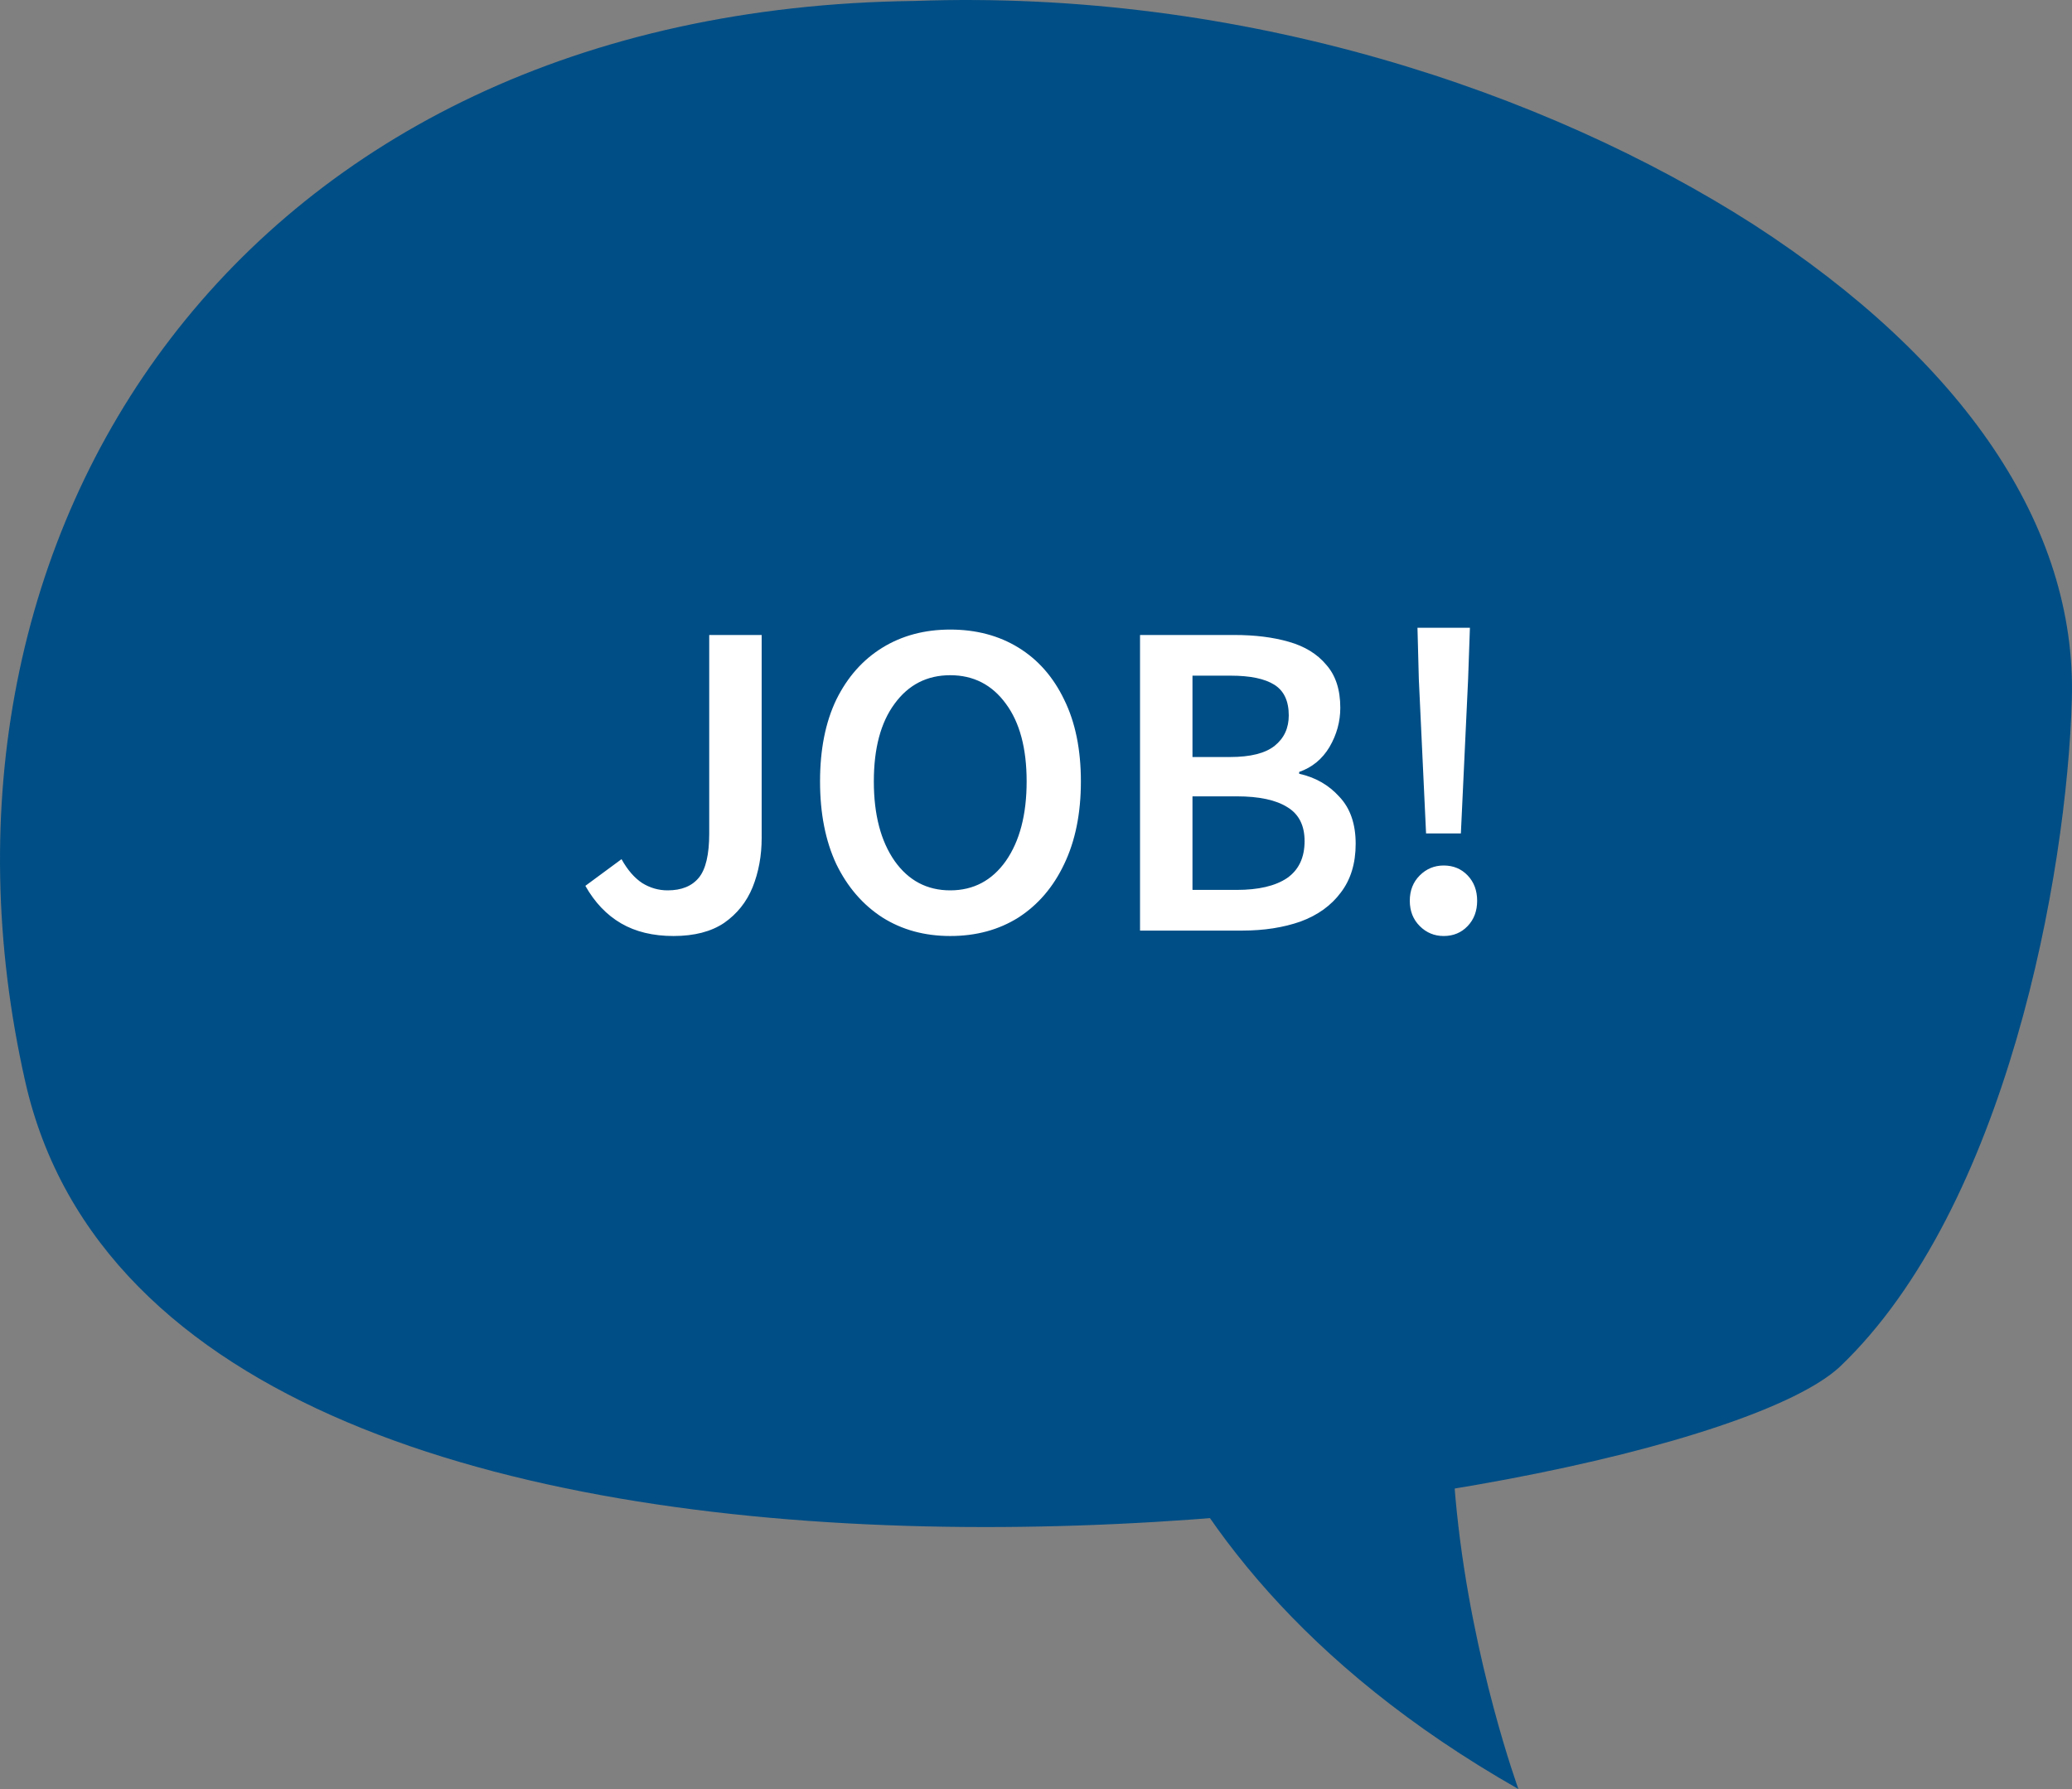
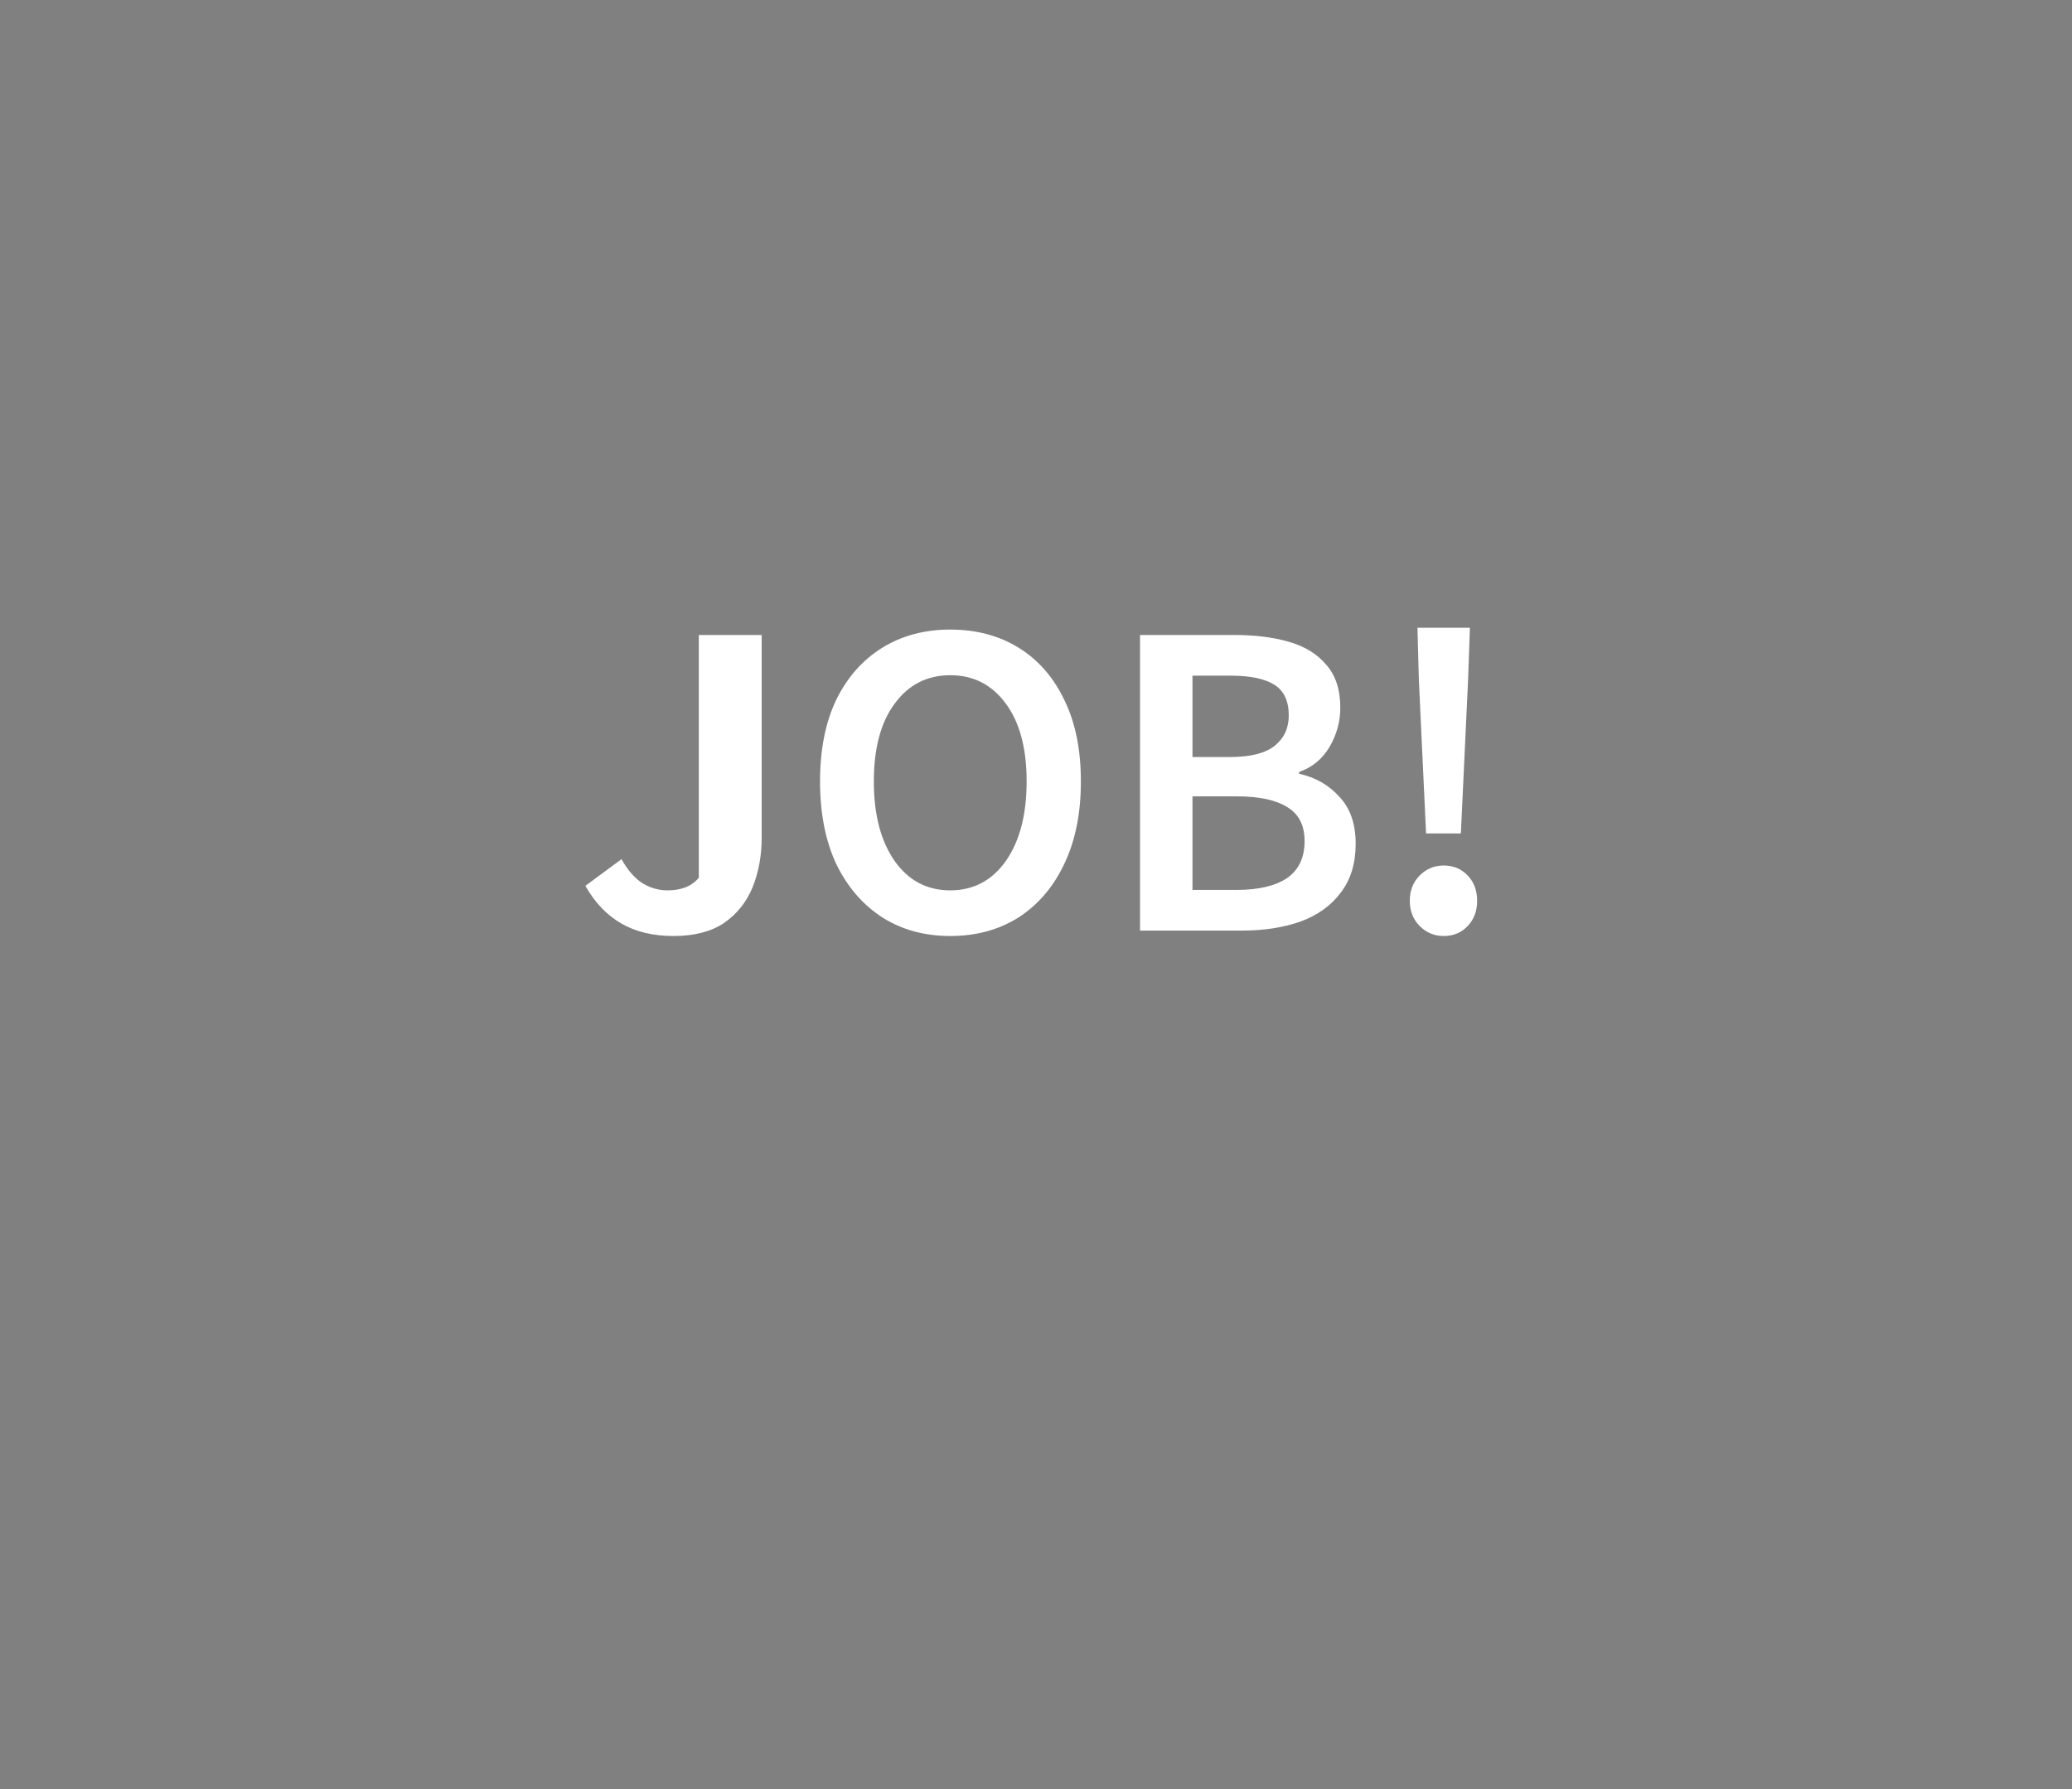
<svg xmlns="http://www.w3.org/2000/svg" width="110" height="95" viewBox="0 0 110 95" fill="none">
  <rect x="0" y="0" width="110" height="95" fill="#808080" stroke="none" />
-   <path d="M48.575 0.05C66.016 -0.58 82.076 4.87 93.091 11.92C104.199 19.114 110.252 27.919 109.992 37.126C109.732 46.415 106.525 64.148 97.669 72.581C88.72 80.88 9.125 91.914 1.339 57.429C-5.254 28.238 12.82 0.473 48.575 0.05Z" fill="#004E86" />
-   <path d="M58.209 63.539C58.209 63.539 57.399 81.788 80.612 95C80.612 95 70.874 68.359 83.675 57.356C91.357 50.75 58.209 63.539 58.209 63.539Z" fill="#004E86" />
-   <path d="M35.756 49.702C34.668 49.702 33.74 49.478 32.972 49.03C32.204 48.582 31.572 47.918 31.076 47.038L32.996 45.622C33.316 46.198 33.684 46.622 34.1 46.894C34.516 47.15 34.964 47.278 35.444 47.278C36.18 47.278 36.732 47.054 37.1 46.606C37.468 46.158 37.652 45.374 37.652 44.254V33.718H40.436V44.494C40.436 45.438 40.276 46.31 39.956 47.11C39.636 47.894 39.132 48.526 38.444 49.006C37.756 49.47 36.86 49.702 35.756 49.702ZM50.447 49.702C49.087 49.702 47.887 49.374 46.847 48.718C45.807 48.046 44.991 47.102 44.399 45.886C43.823 44.654 43.535 43.19 43.535 41.494C43.535 39.798 43.823 38.35 44.399 37.15C44.991 35.95 45.807 35.03 46.847 34.39C47.887 33.75 49.087 33.43 50.447 33.43C51.823 33.43 53.031 33.75 54.071 34.39C55.111 35.03 55.919 35.95 56.495 37.15C57.087 38.35 57.383 39.798 57.383 41.494C57.383 43.19 57.087 44.654 56.495 45.886C55.919 47.102 55.111 48.046 54.071 48.718C53.031 49.374 51.823 49.702 50.447 49.702ZM50.447 47.278C51.679 47.278 52.663 46.758 53.399 45.718C54.135 44.662 54.503 43.254 54.503 41.494C54.503 39.734 54.135 38.358 53.399 37.366C52.663 36.358 51.679 35.854 50.447 35.854C49.215 35.854 48.231 36.358 47.495 37.366C46.759 38.358 46.391 39.734 46.391 41.494C46.391 43.254 46.759 44.662 47.495 45.718C48.231 46.758 49.215 47.278 50.447 47.278ZM60.523 49.414V33.718H65.539C66.627 33.718 67.587 33.838 68.419 34.078C69.267 34.318 69.931 34.726 70.411 35.302C70.907 35.862 71.155 36.622 71.155 37.582C71.155 38.318 70.963 39.014 70.579 39.67C70.195 40.31 69.659 40.75 68.971 40.99V41.086C69.835 41.278 70.547 41.686 71.107 42.31C71.683 42.918 71.971 43.75 71.971 44.806C71.971 45.846 71.707 46.71 71.179 47.398C70.667 48.086 69.955 48.598 69.043 48.934C68.131 49.254 67.099 49.414 65.947 49.414H60.523ZM63.307 40.198H65.299C66.387 40.198 67.179 39.998 67.675 39.598C68.171 39.198 68.419 38.662 68.419 37.99C68.419 37.222 68.163 36.678 67.651 36.358C67.139 36.038 66.371 35.878 65.347 35.878H63.307V40.198ZM63.307 47.254H65.659C66.811 47.254 67.699 47.046 68.323 46.63C68.947 46.198 69.259 45.542 69.259 44.662C69.259 43.83 68.955 43.23 68.347 42.862C67.739 42.478 66.843 42.286 65.659 42.286H63.307V47.254ZM75.708 44.254L75.324 36.07L75.252 33.334H78.036L77.94 36.07L77.556 44.254H75.708ZM76.644 49.702C76.148 49.702 75.724 49.526 75.372 49.174C75.02 48.822 74.844 48.374 74.844 47.83C74.844 47.286 75.02 46.838 75.372 46.486C75.724 46.134 76.148 45.958 76.644 45.958C77.156 45.958 77.58 46.134 77.916 46.486C78.252 46.838 78.42 47.286 78.42 47.83C78.42 48.374 78.252 48.822 77.916 49.174C77.58 49.526 77.156 49.702 76.644 49.702Z" fill="white" />
+   <path d="M35.756 49.702C34.668 49.702 33.74 49.478 32.972 49.03C32.204 48.582 31.572 47.918 31.076 47.038L32.996 45.622C33.316 46.198 33.684 46.622 34.1 46.894C34.516 47.15 34.964 47.278 35.444 47.278C36.18 47.278 36.732 47.054 37.1 46.606V33.718H40.436V44.494C40.436 45.438 40.276 46.31 39.956 47.11C39.636 47.894 39.132 48.526 38.444 49.006C37.756 49.47 36.86 49.702 35.756 49.702ZM50.447 49.702C49.087 49.702 47.887 49.374 46.847 48.718C45.807 48.046 44.991 47.102 44.399 45.886C43.823 44.654 43.535 43.19 43.535 41.494C43.535 39.798 43.823 38.35 44.399 37.15C44.991 35.95 45.807 35.03 46.847 34.39C47.887 33.75 49.087 33.43 50.447 33.43C51.823 33.43 53.031 33.75 54.071 34.39C55.111 35.03 55.919 35.95 56.495 37.15C57.087 38.35 57.383 39.798 57.383 41.494C57.383 43.19 57.087 44.654 56.495 45.886C55.919 47.102 55.111 48.046 54.071 48.718C53.031 49.374 51.823 49.702 50.447 49.702ZM50.447 47.278C51.679 47.278 52.663 46.758 53.399 45.718C54.135 44.662 54.503 43.254 54.503 41.494C54.503 39.734 54.135 38.358 53.399 37.366C52.663 36.358 51.679 35.854 50.447 35.854C49.215 35.854 48.231 36.358 47.495 37.366C46.759 38.358 46.391 39.734 46.391 41.494C46.391 43.254 46.759 44.662 47.495 45.718C48.231 46.758 49.215 47.278 50.447 47.278ZM60.523 49.414V33.718H65.539C66.627 33.718 67.587 33.838 68.419 34.078C69.267 34.318 69.931 34.726 70.411 35.302C70.907 35.862 71.155 36.622 71.155 37.582C71.155 38.318 70.963 39.014 70.579 39.67C70.195 40.31 69.659 40.75 68.971 40.99V41.086C69.835 41.278 70.547 41.686 71.107 42.31C71.683 42.918 71.971 43.75 71.971 44.806C71.971 45.846 71.707 46.71 71.179 47.398C70.667 48.086 69.955 48.598 69.043 48.934C68.131 49.254 67.099 49.414 65.947 49.414H60.523ZM63.307 40.198H65.299C66.387 40.198 67.179 39.998 67.675 39.598C68.171 39.198 68.419 38.662 68.419 37.99C68.419 37.222 68.163 36.678 67.651 36.358C67.139 36.038 66.371 35.878 65.347 35.878H63.307V40.198ZM63.307 47.254H65.659C66.811 47.254 67.699 47.046 68.323 46.63C68.947 46.198 69.259 45.542 69.259 44.662C69.259 43.83 68.955 43.23 68.347 42.862C67.739 42.478 66.843 42.286 65.659 42.286H63.307V47.254ZM75.708 44.254L75.324 36.07L75.252 33.334H78.036L77.94 36.07L77.556 44.254H75.708ZM76.644 49.702C76.148 49.702 75.724 49.526 75.372 49.174C75.02 48.822 74.844 48.374 74.844 47.83C74.844 47.286 75.02 46.838 75.372 46.486C75.724 46.134 76.148 45.958 76.644 45.958C77.156 45.958 77.58 46.134 77.916 46.486C78.252 46.838 78.42 47.286 78.42 47.83C78.42 48.374 78.252 48.822 77.916 49.174C77.58 49.526 77.156 49.702 76.644 49.702Z" fill="white" />
</svg>